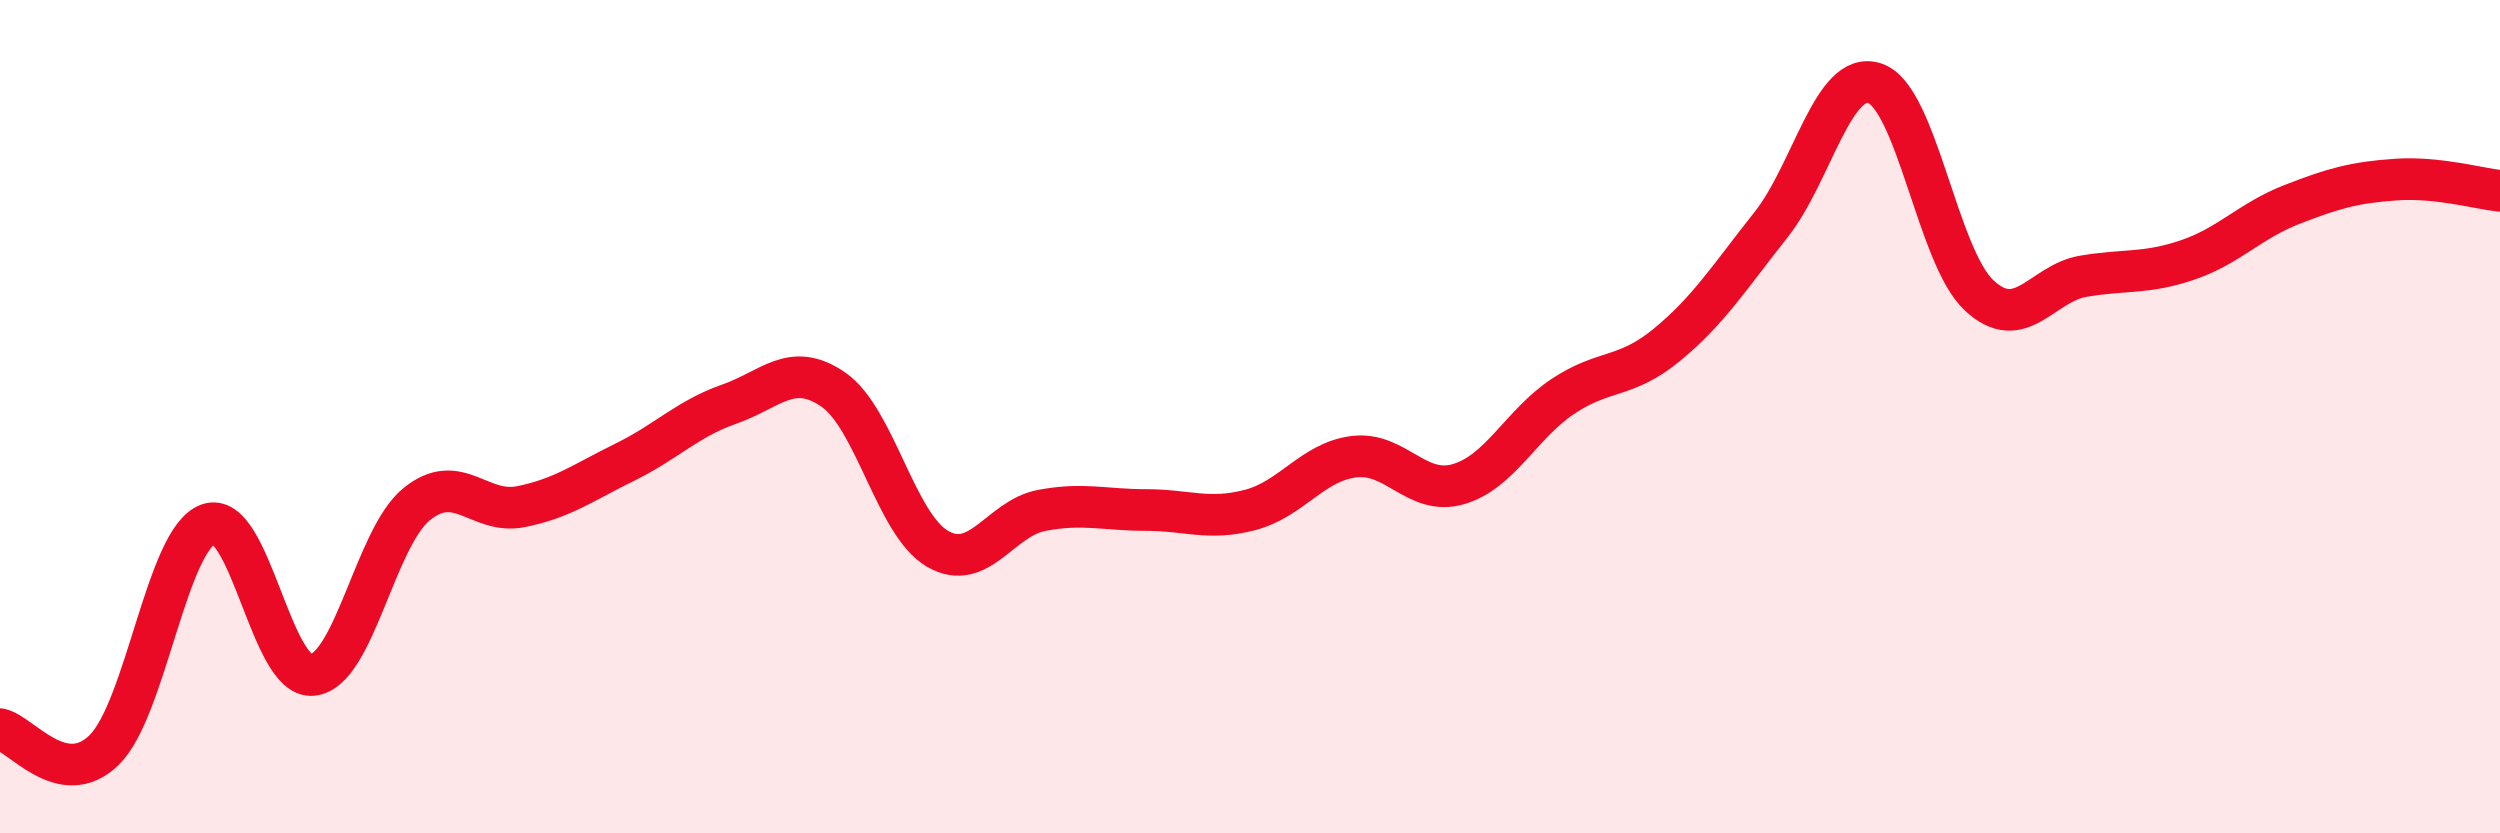
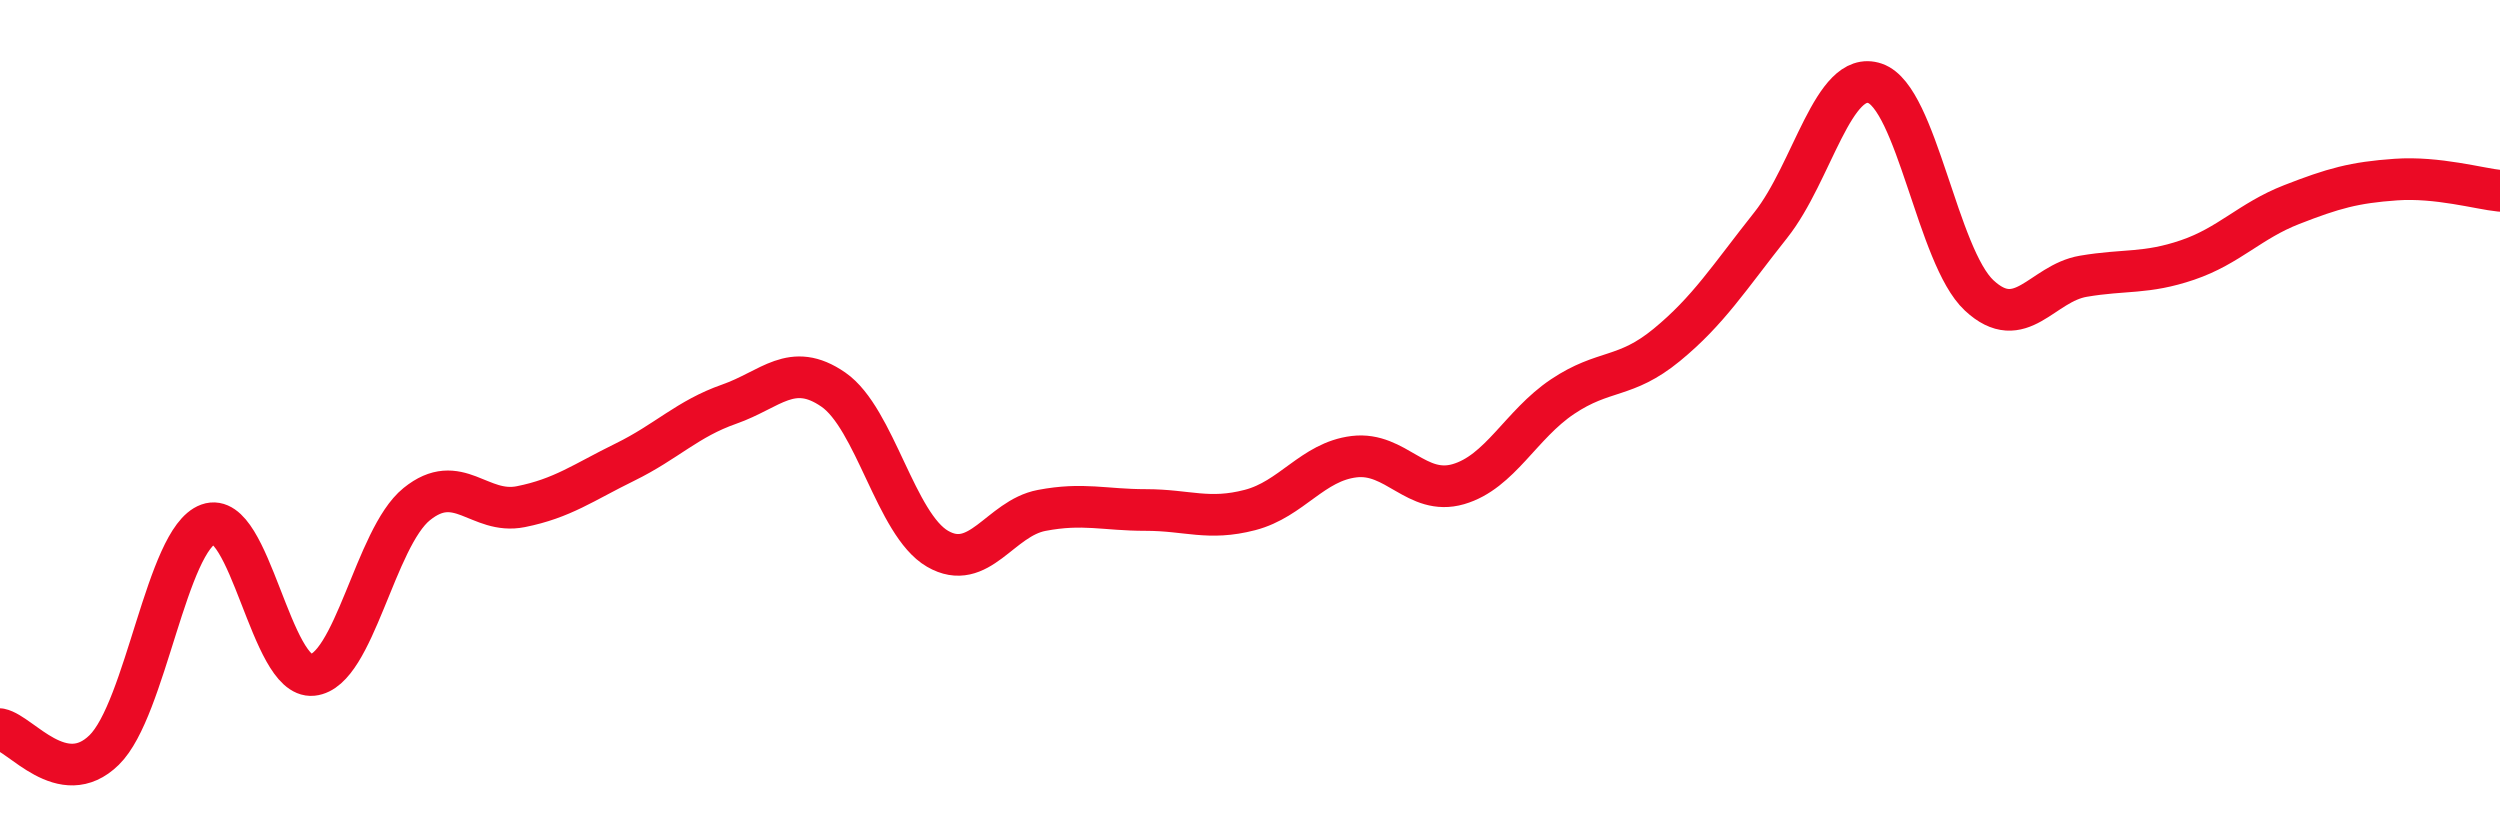
<svg xmlns="http://www.w3.org/2000/svg" width="60" height="20" viewBox="0 0 60 20">
-   <path d="M 0,17.5 C 0.5,17.6 1.5,18.98 2.5,18 C 3.5,17.02 4,12.94 5,12.58 C 6,12.22 6.5,16.3 7.5,16.2 C 8.5,16.1 9,12.91 10,12.1 C 11,11.29 11.5,12.36 12.5,12.16 C 13.5,11.96 14,11.58 15,11.09 C 16,10.6 16.5,10.05 17.5,9.7 C 18.5,9.35 19,8.66 20,9.35 C 21,10.04 21.5,12.59 22.5,13.17 C 23.5,13.75 24,12.44 25,12.25 C 26,12.06 26.5,12.24 27.5,12.24 C 28.5,12.24 29,12.5 30,12.24 C 31,11.98 31.5,11.08 32.5,10.96 C 33.5,10.84 34,11.91 35,11.62 C 36,11.33 36.5,10.19 37.5,9.52 C 38.5,8.85 39,9.1 40,8.28 C 41,7.46 41.5,6.66 42.5,5.4 C 43.5,4.14 44,1.66 45,2 C 46,2.34 46.5,6.16 47.5,7.09 C 48.5,8.02 49,6.8 50,6.63 C 51,6.46 51.5,6.58 52.5,6.24 C 53.5,5.9 54,5.3 55,4.91 C 56,4.52 56.5,4.38 57.5,4.31 C 58.5,4.24 59.5,4.53 60,4.58L60 20L0 20Z" fill="#EB0A25" opacity="0.1" stroke-linecap="round" stroke-linejoin="round" />
  <path d="M 0,17.5 C 0.5,17.6 1.5,18.98 2.5,18 C 3.5,17.02 4,12.94 5,12.58 C 6,12.22 6.5,16.3 7.5,16.2 C 8.5,16.1 9,12.91 10,12.1 C 11,11.29 11.5,12.36 12.5,12.16 C 13.5,11.96 14,11.58 15,11.09 C 16,10.6 16.5,10.05 17.5,9.7 C 18.5,9.35 19,8.66 20,9.35 C 21,10.04 21.5,12.59 22.5,13.17 C 23.5,13.75 24,12.44 25,12.25 C 26,12.06 26.5,12.24 27.5,12.24 C 28.5,12.24 29,12.5 30,12.24 C 31,11.98 31.5,11.08 32.5,10.96 C 33.5,10.84 34,11.91 35,11.62 C 36,11.33 36.5,10.19 37.5,9.52 C 38.5,8.85 39,9.1 40,8.28 C 41,7.46 41.5,6.66 42.5,5.4 C 43.5,4.14 44,1.66 45,2 C 46,2.34 46.5,6.16 47.5,7.09 C 48.5,8.02 49,6.8 50,6.63 C 51,6.46 51.5,6.58 52.5,6.24 C 53.5,5.9 54,5.3 55,4.91 C 56,4.52 56.5,4.38 57.5,4.31 C 58.5,4.24 59.5,4.53 60,4.58" stroke="#EB0A25" stroke-width="1" fill="none" stroke-linecap="round" stroke-linejoin="round" />
</svg>